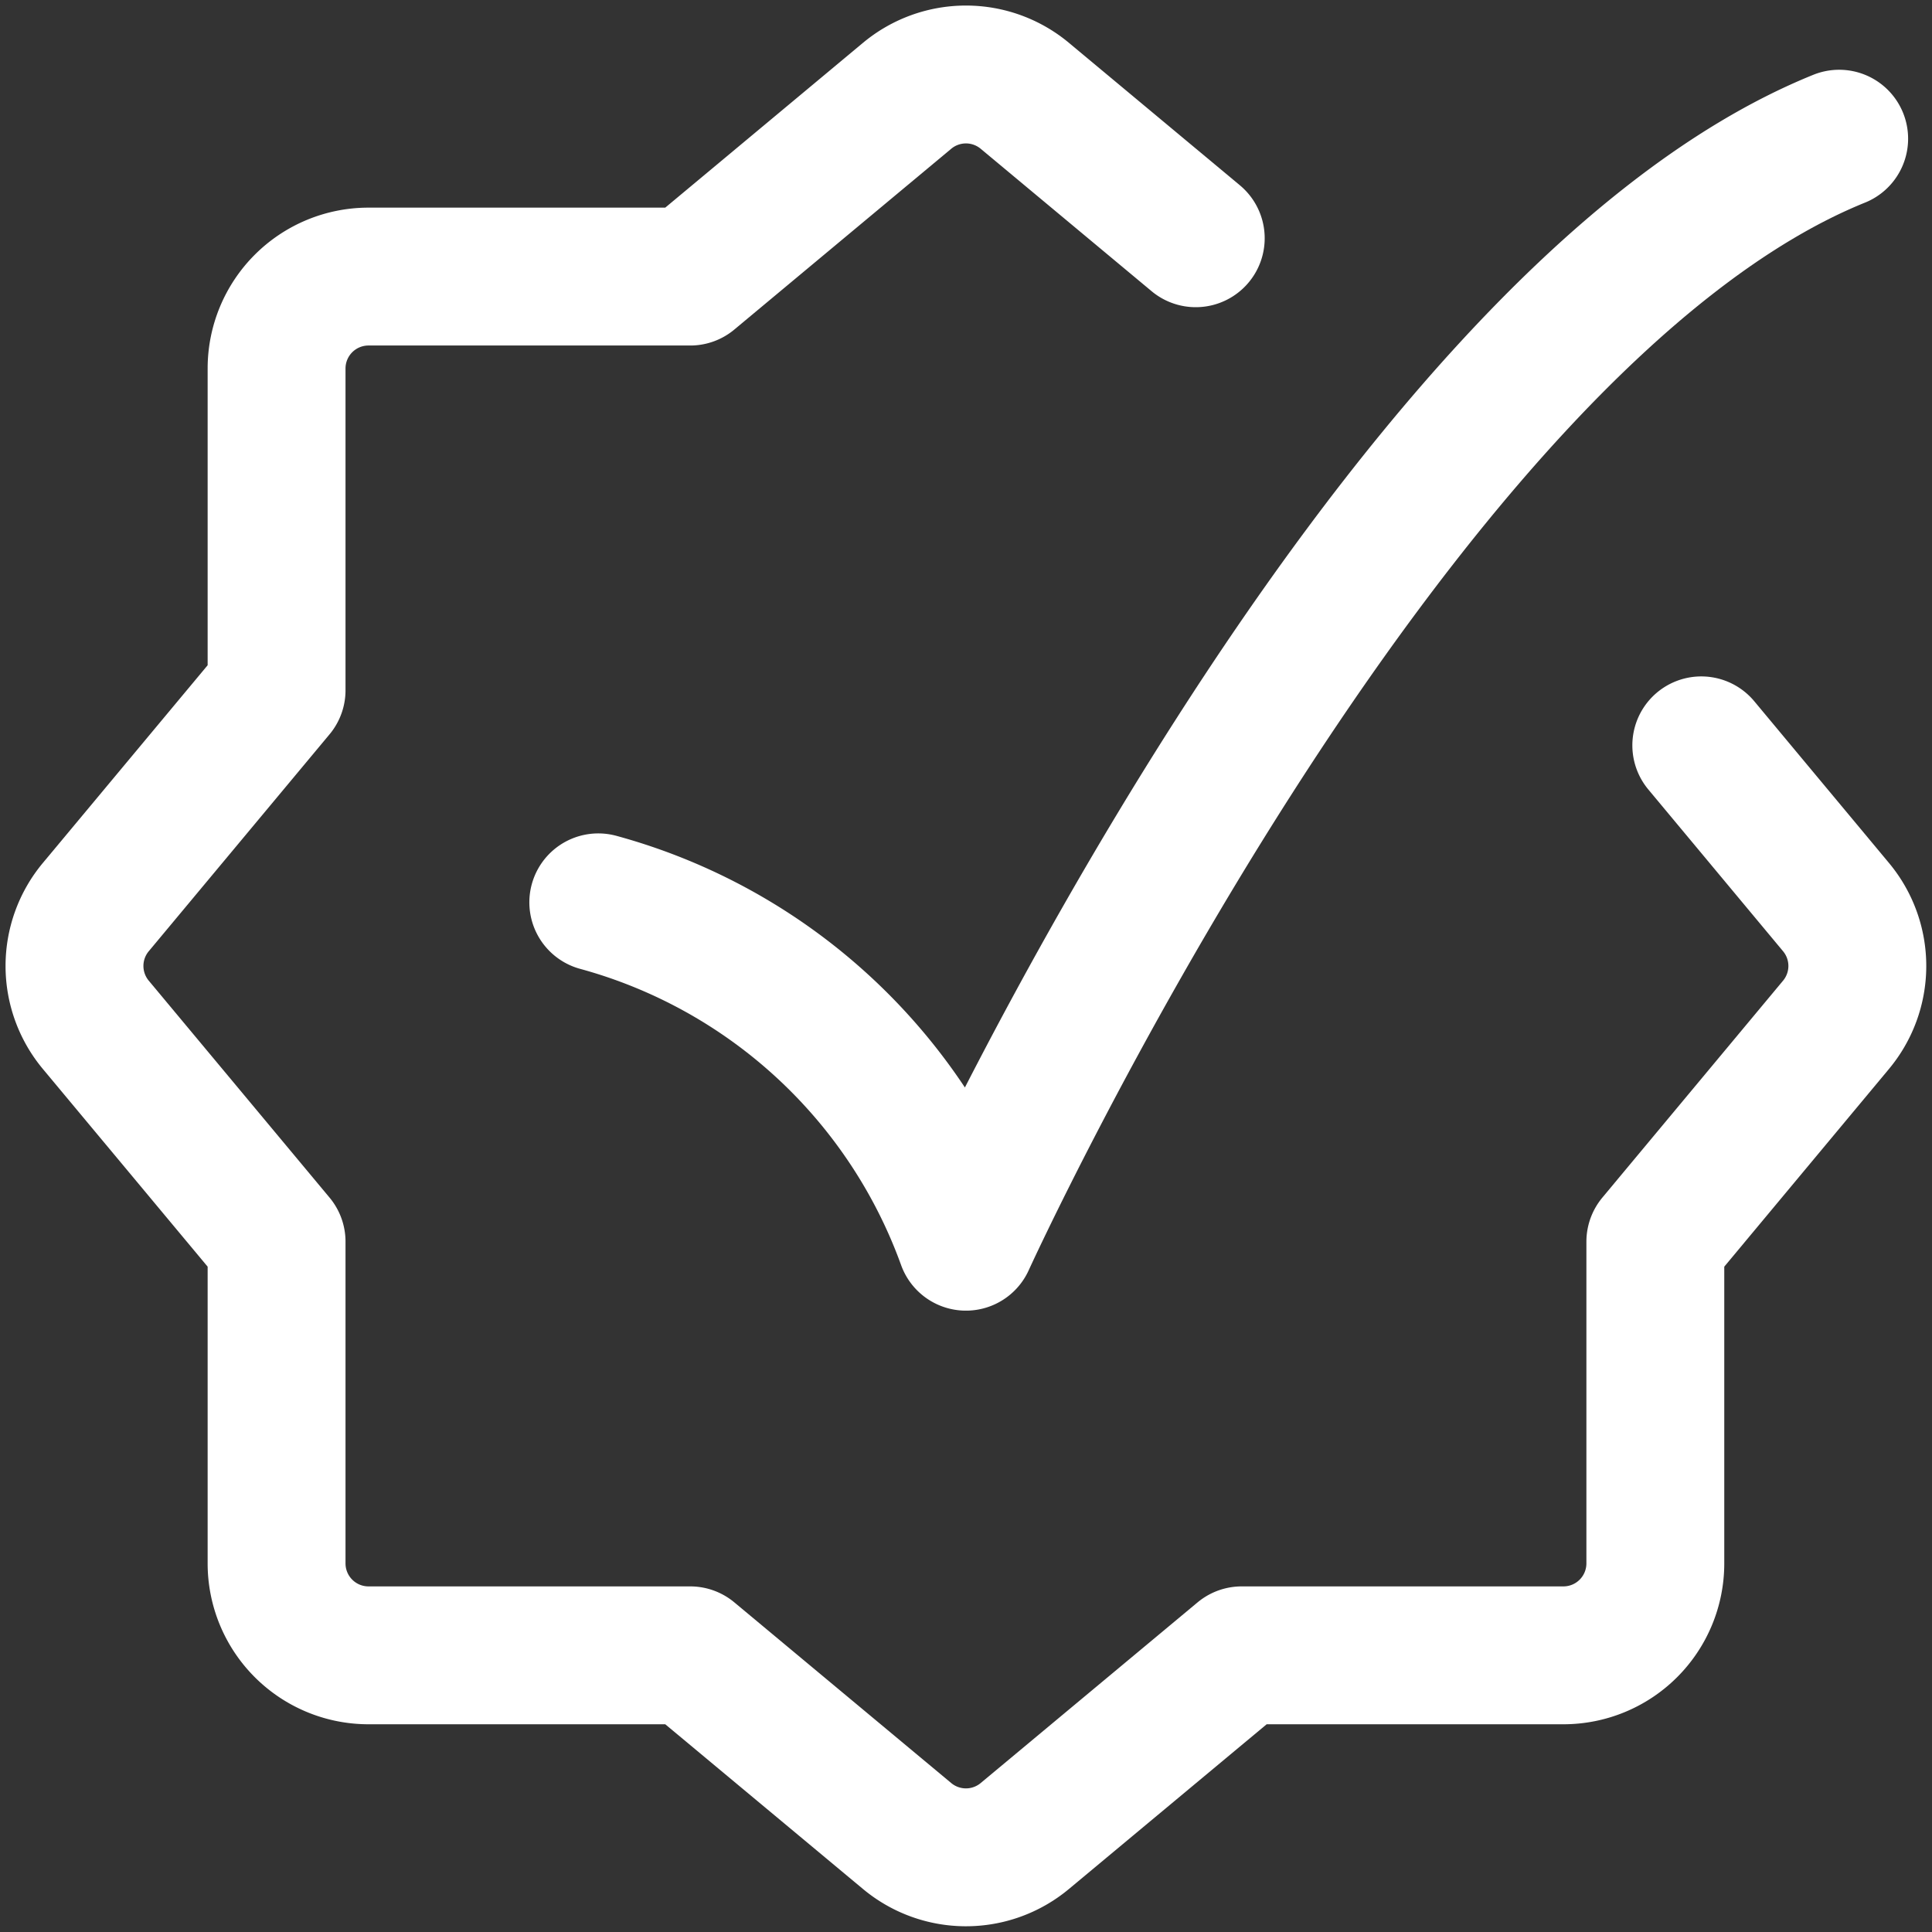
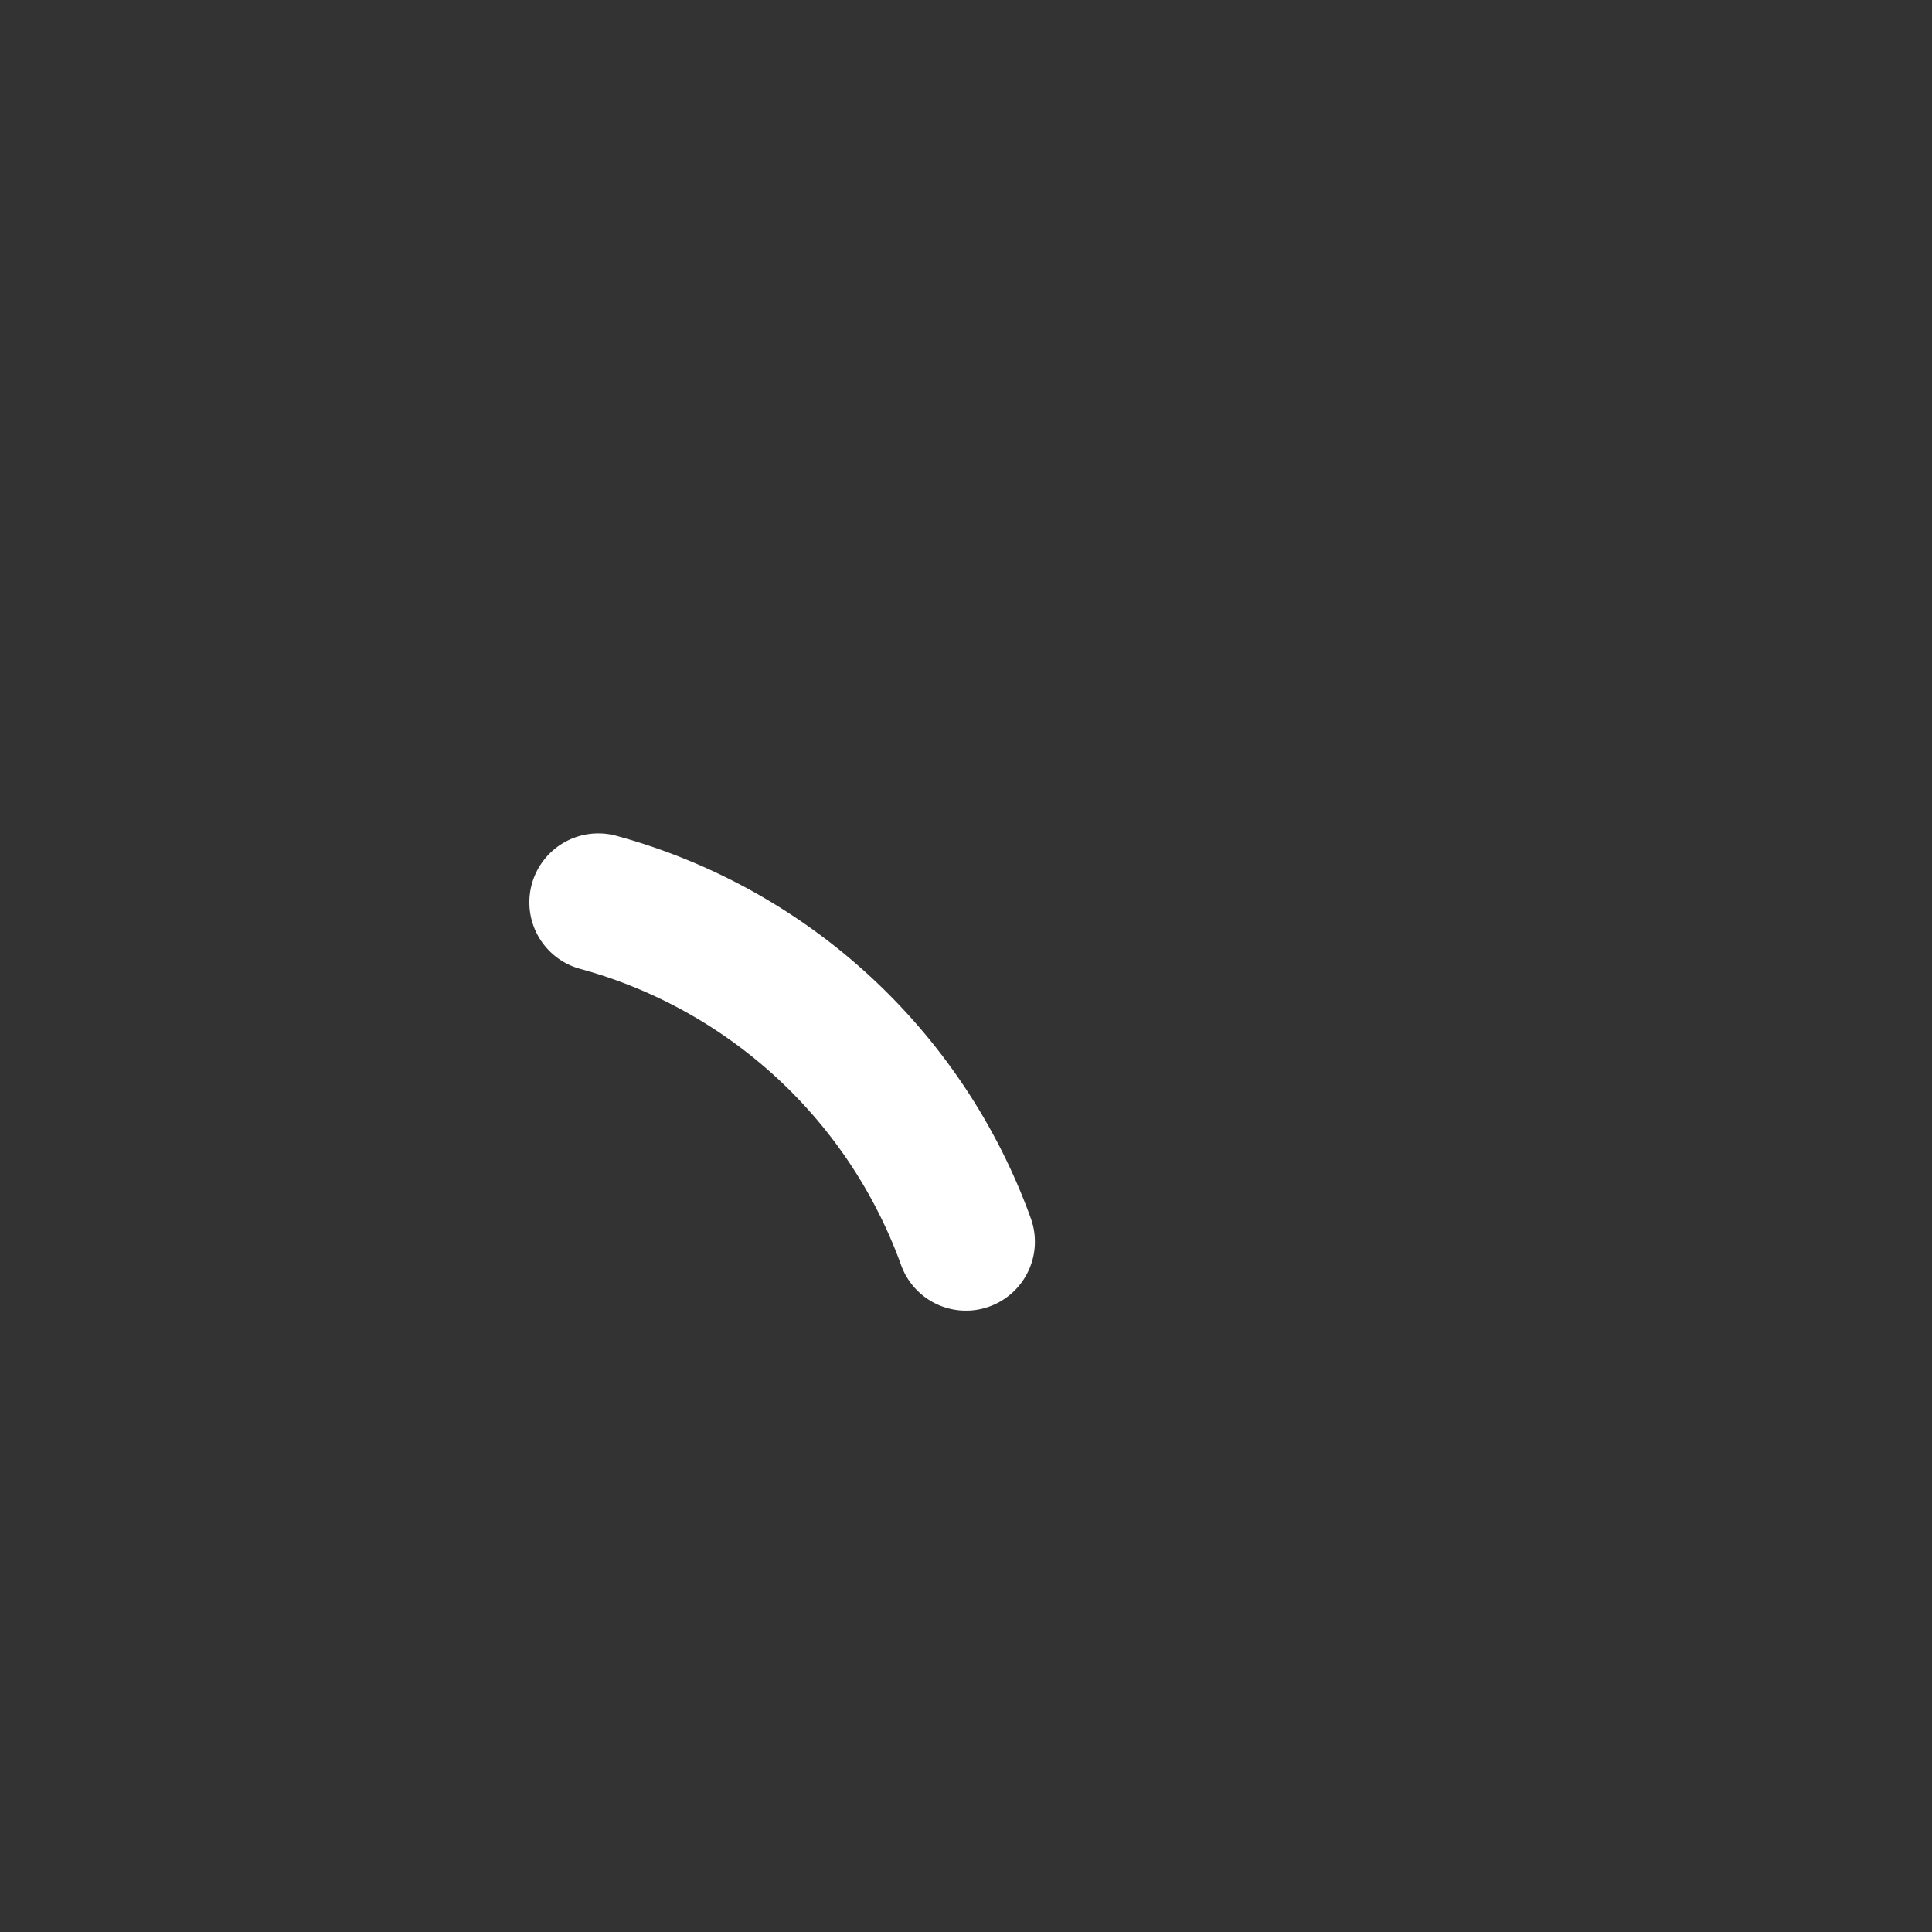
<svg xmlns="http://www.w3.org/2000/svg" width="21.019" height="21.019" viewBox="0 0 21.019 21.019">
  <rect x="0" y="0" width="21.019" height="21.019" fill="#333333" stroke="none" />
  <g id="Basic_functionality_testing" data-name="Basic functionality testing" transform="translate(-1.491 -1.491)">
-     <path id="Path_202737" data-name="Path 202737" d="M20,9.6l1.466,1.76a1,1,0,0,1,0,1.28L19.5,15v3.5a1,1,0,0,1-1,1H15l-2.36,1.966a1,1,0,0,1-1.28,0L9,19.5H5.5a1,1,0,0,1-1-1V15L2.533,12.64a1,1,0,0,1,0-1.28L4.5,9V5.5a1,1,0,0,1,1-1H9l2.36-1.967a1,1,0,0,1,1.28,0l1.86,1.55" fill="none" stroke="#fff" stroke-linecap="round" stroke-linejoin="round" stroke-width="1.5" />
-     <path id="Path_202738" data-name="Path 202738" d="M8,11.308A5.908,5.908,0,0,1,12,15S16.559,5,21.5,3" fill="none" stroke="#fff" stroke-linecap="round" stroke-linejoin="round" stroke-width="1.5" />
+     <path id="Path_202738" data-name="Path 202738" d="M8,11.308A5.908,5.908,0,0,1,12,15" fill="none" stroke="#fff" stroke-linecap="round" stroke-linejoin="round" stroke-width="1.5" />
  </g>
</svg>